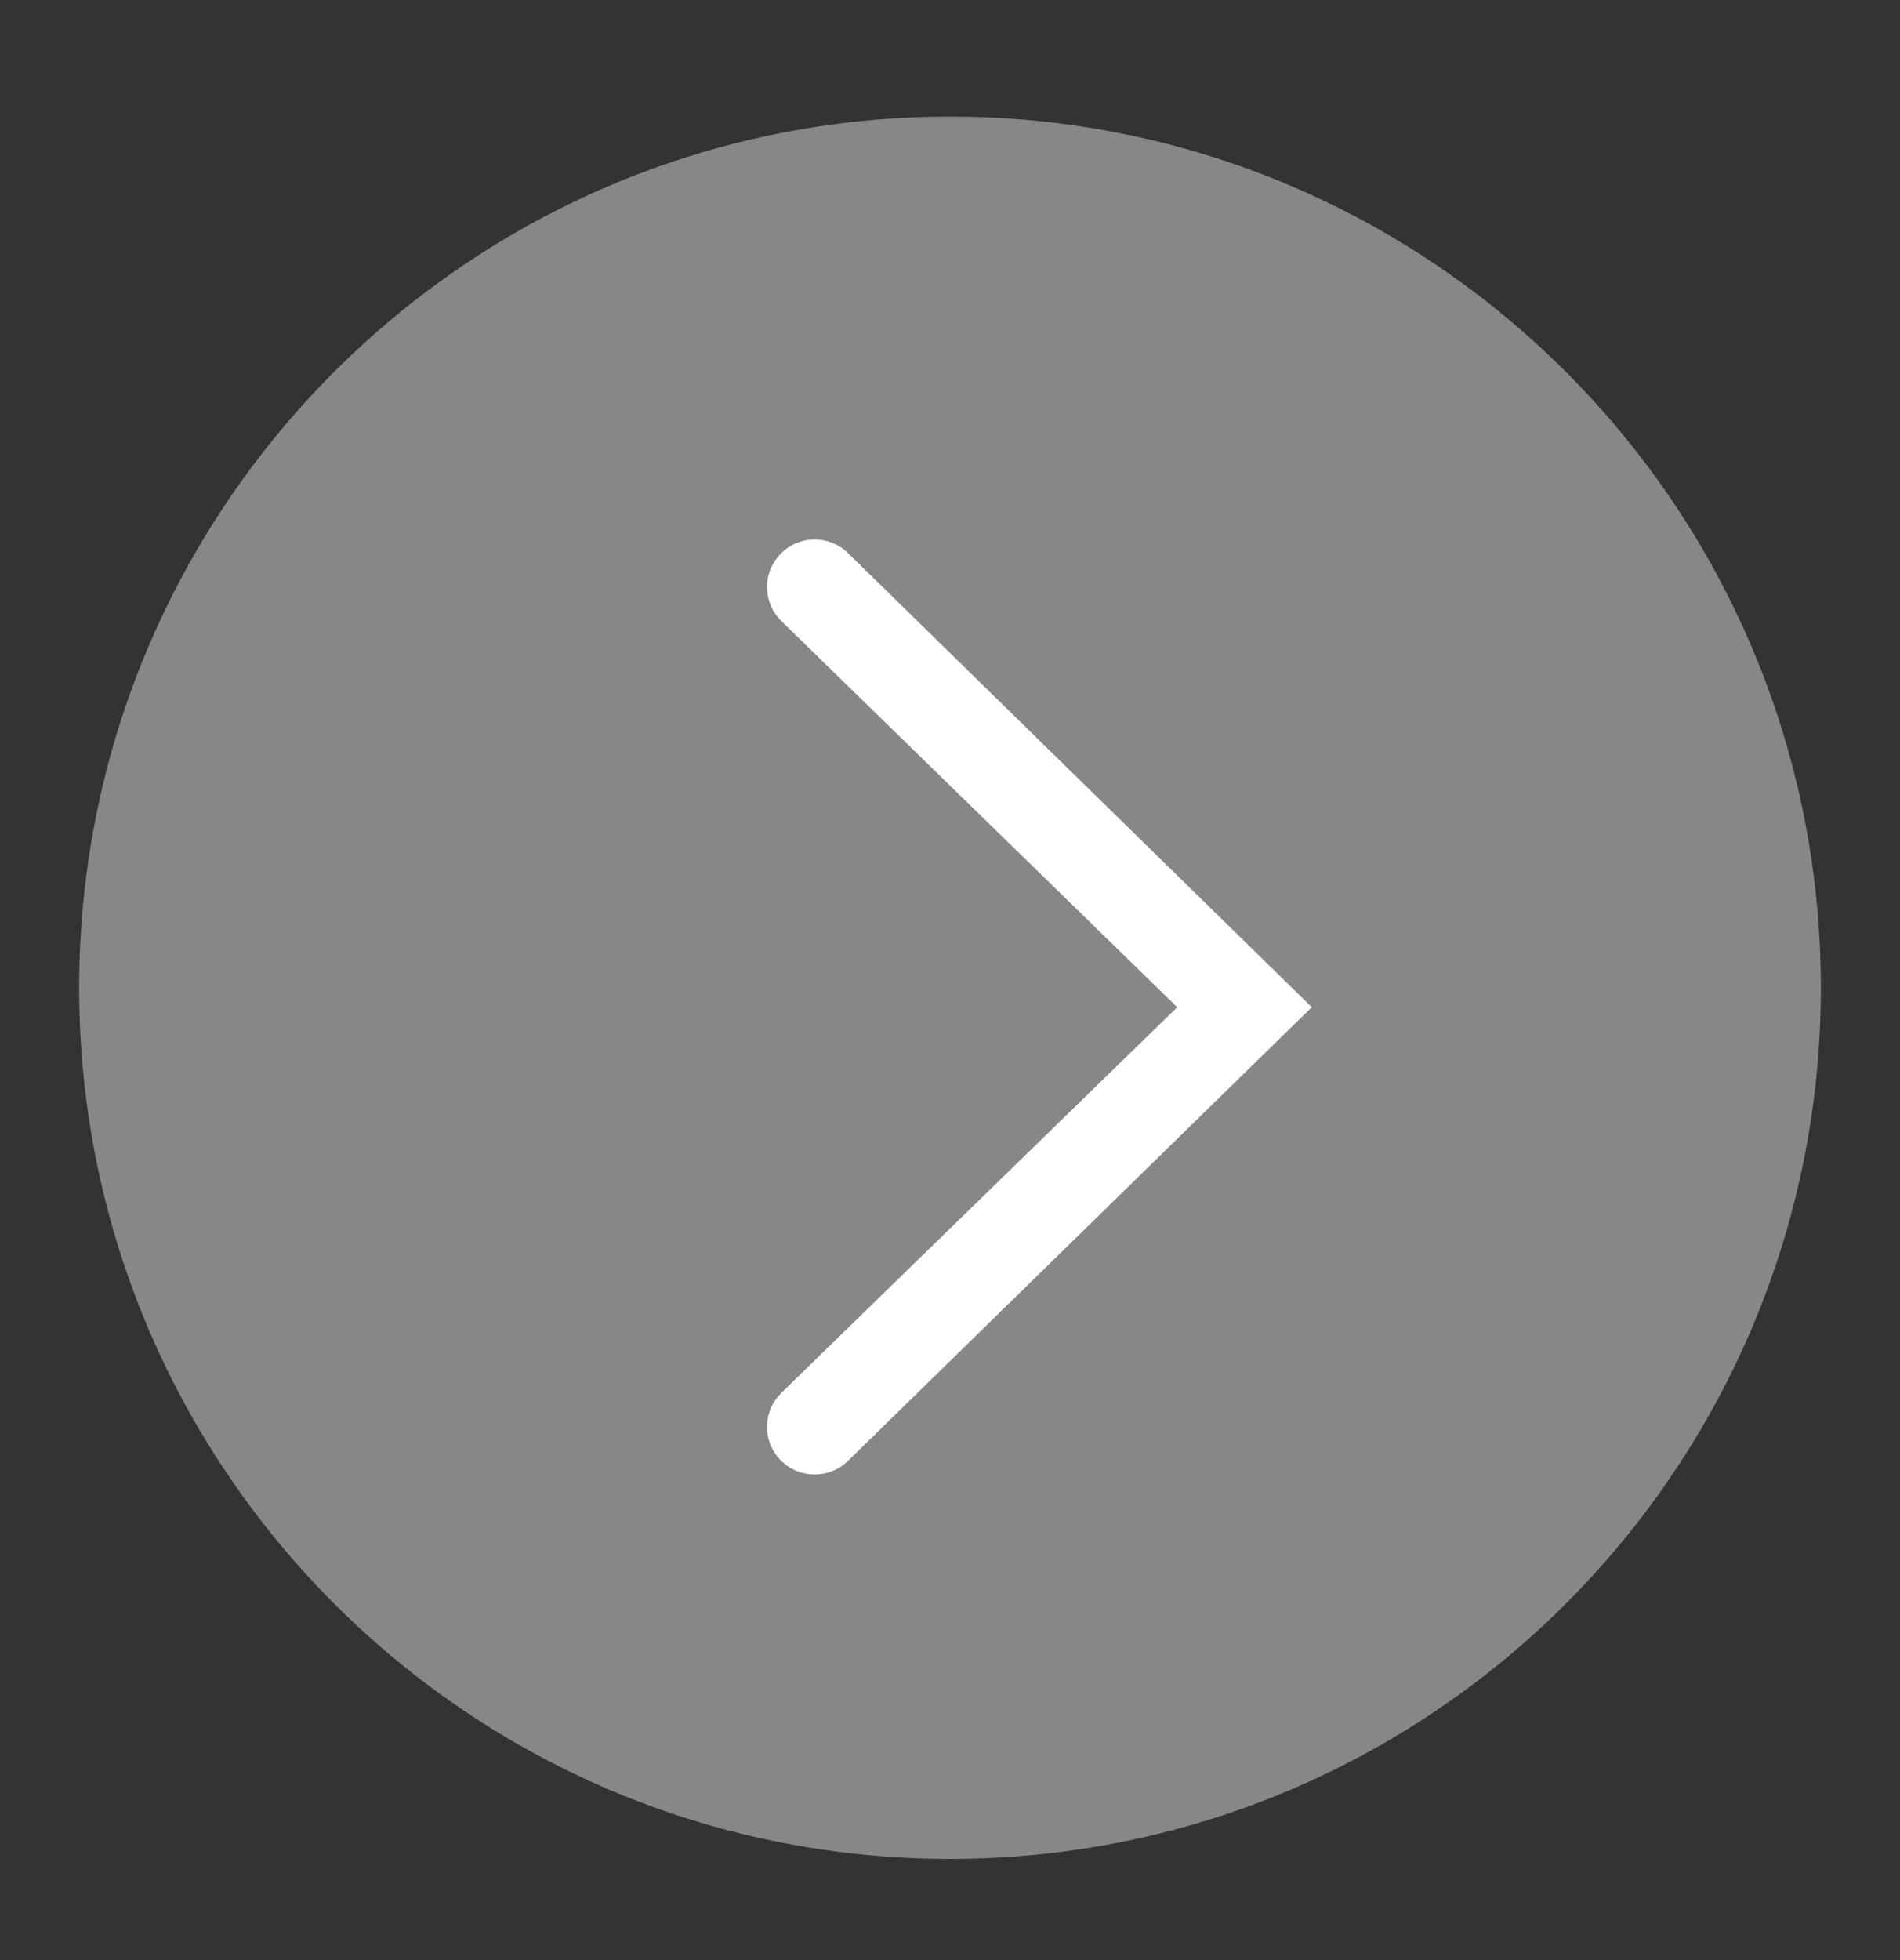
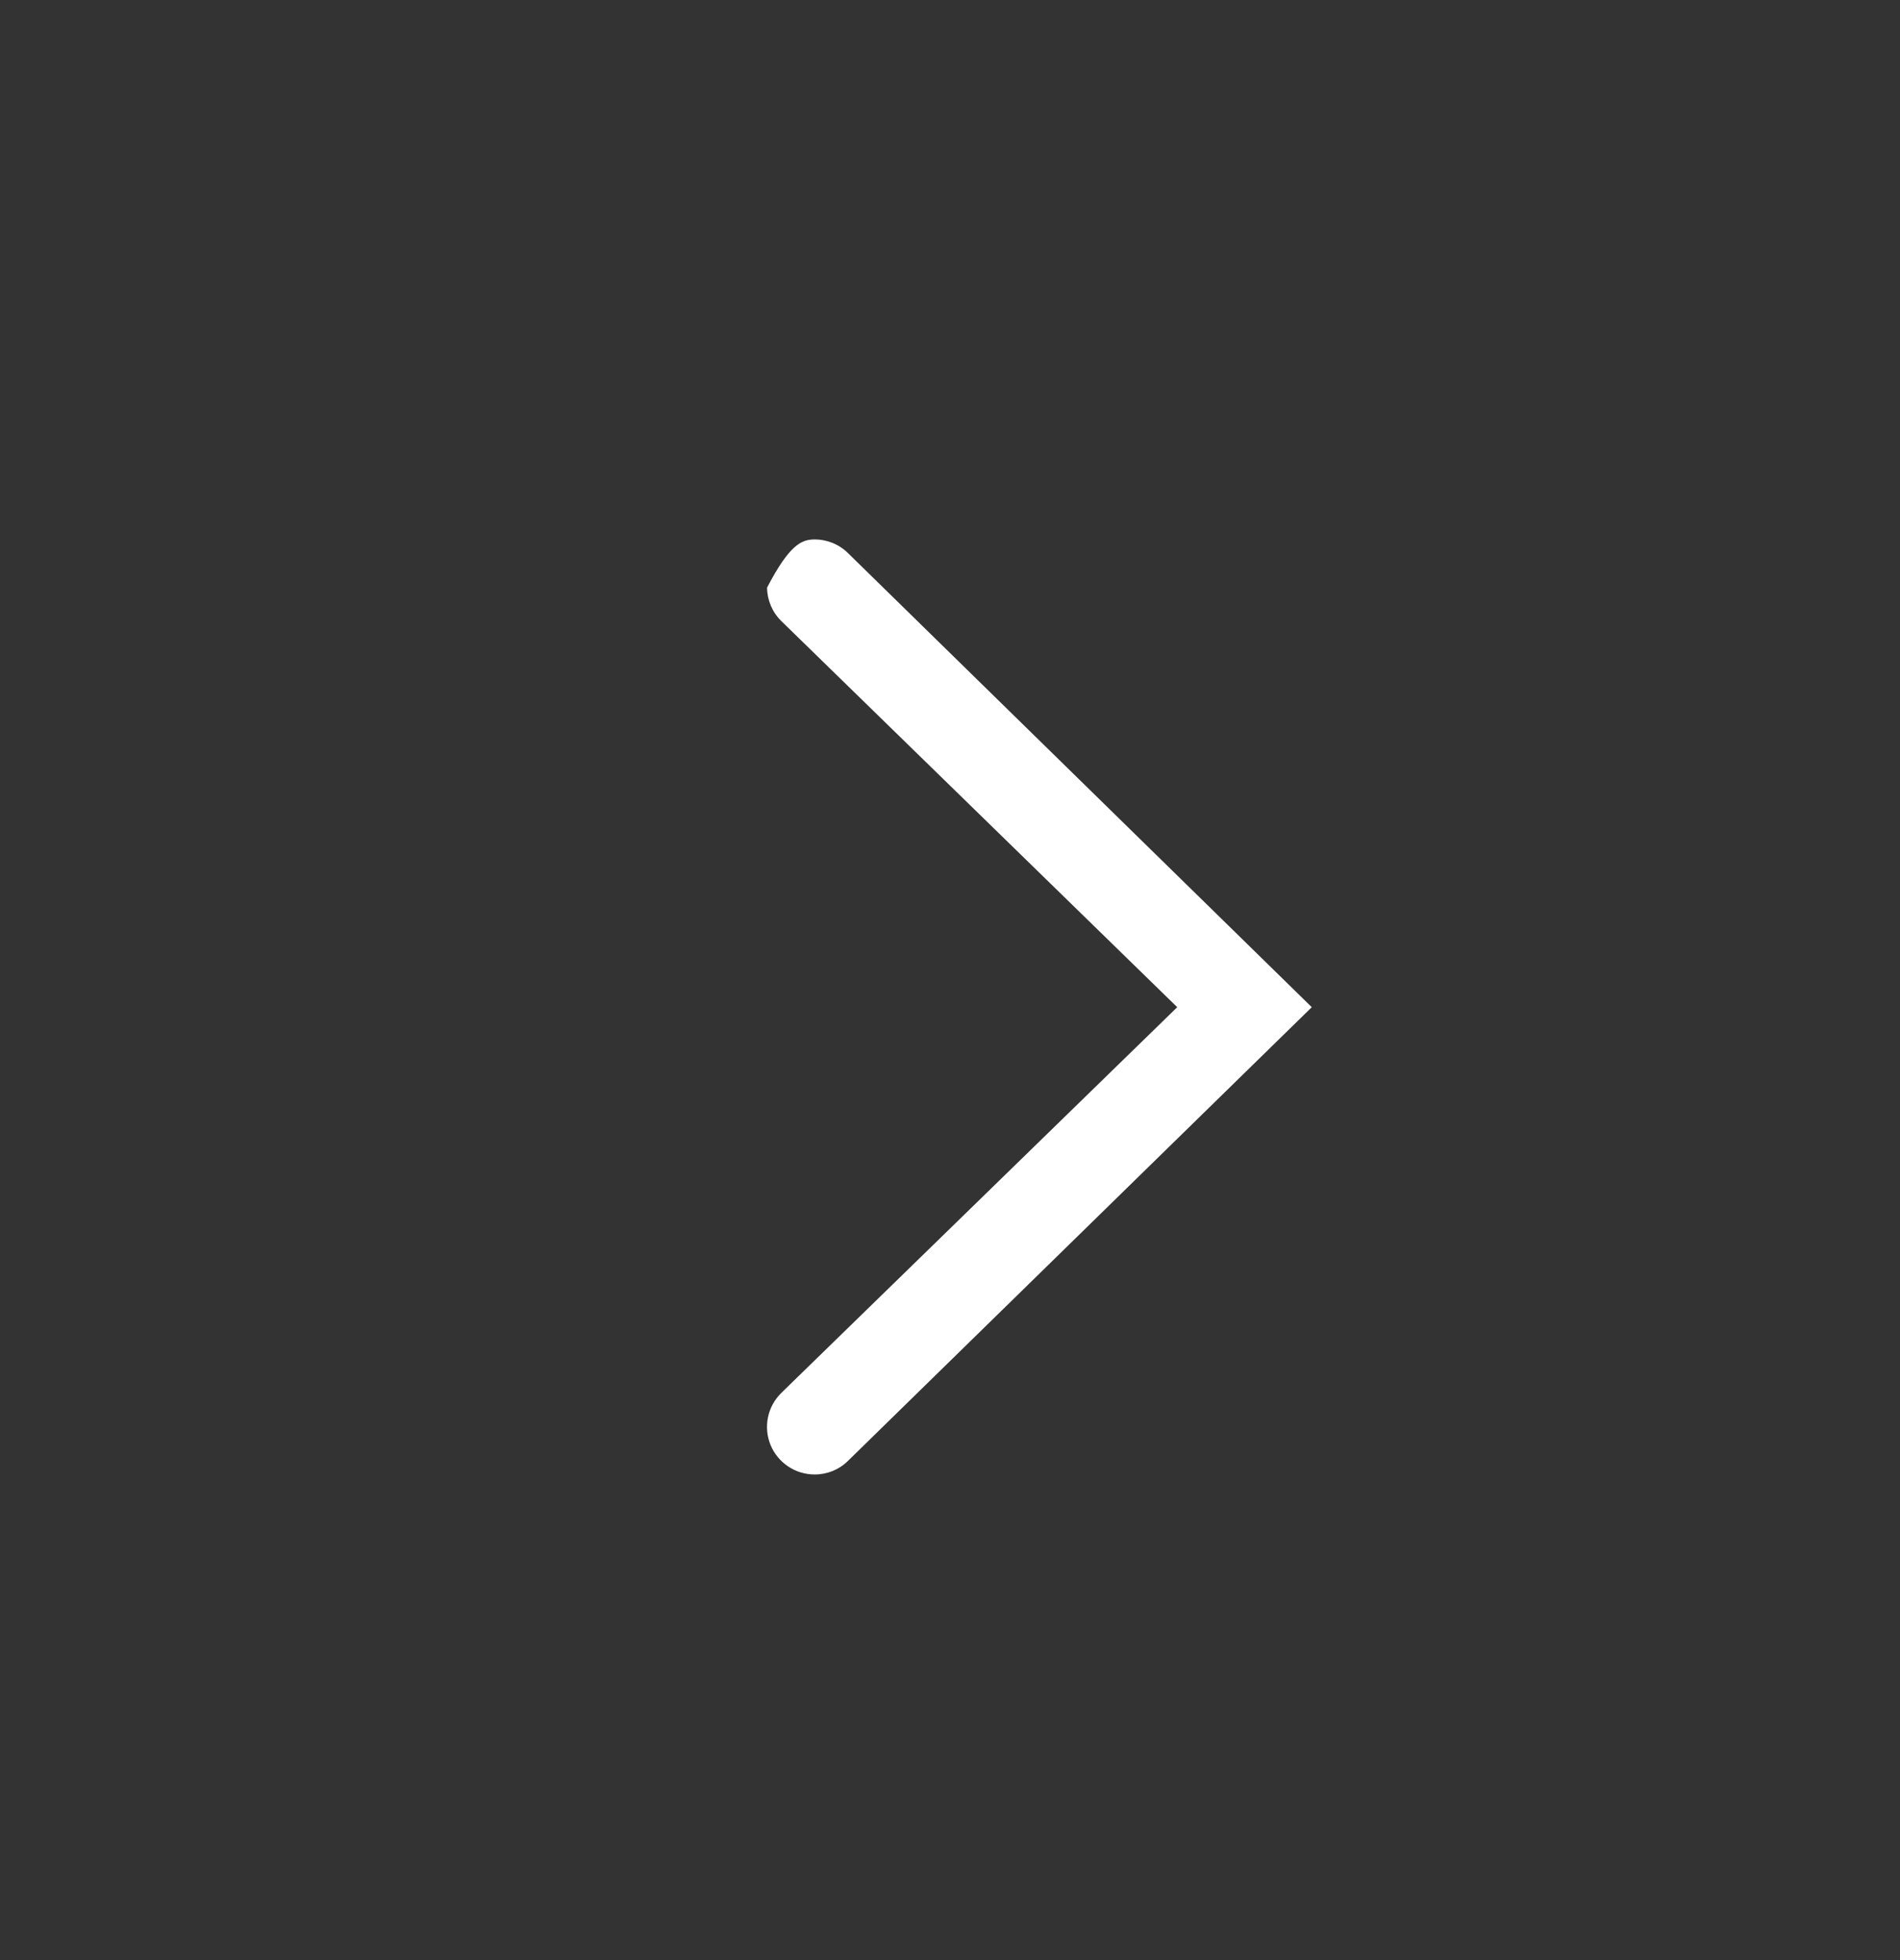
<svg xmlns="http://www.w3.org/2000/svg" width="32" height="33" viewBox="0 0 32 33" fill="none">
  <rect x="0" y="0" width="32" height="33" fill="#333333" stroke="none" />
-   <path opacity="0.7" d="M16 31.296C24.1 31.296 30.667 24.73 30.667 16.63C30.667 8.529 24.1 1.963 16 1.963C7.9 1.963 1.333 8.529 1.333 16.63C1.333 24.73 7.9 31.296 16 31.296Z" fill="#ABABAB" />
-   <path d="M13.72 24.824C13.561 24.824 13.405 24.777 13.273 24.688C13.14 24.599 13.037 24.473 12.977 24.326C12.917 24.178 12.902 24.016 12.935 23.86C12.967 23.704 13.046 23.561 13.16 23.45L19.827 16.957L13.16 10.457C13.008 10.309 12.921 10.105 12.919 9.893C12.916 9.68 12.998 9.476 13.147 9.324C13.295 9.172 13.498 9.085 13.711 9.082C13.923 9.08 14.128 9.161 14.28 9.31L22.093 16.957L14.28 24.597C14.131 24.744 13.929 24.825 13.72 24.824V24.824Z" fill="white" />
+   <path d="M13.72 24.824C13.561 24.824 13.405 24.777 13.273 24.688C13.14 24.599 13.037 24.473 12.977 24.326C12.917 24.178 12.902 24.016 12.935 23.86C12.967 23.704 13.046 23.561 13.16 23.45L19.827 16.957L13.16 10.457C13.008 10.309 12.921 10.105 12.919 9.893C13.295 9.172 13.498 9.085 13.711 9.082C13.923 9.08 14.128 9.161 14.28 9.31L22.093 16.957L14.28 24.597C14.131 24.744 13.929 24.825 13.72 24.824V24.824Z" fill="white" />
</svg>